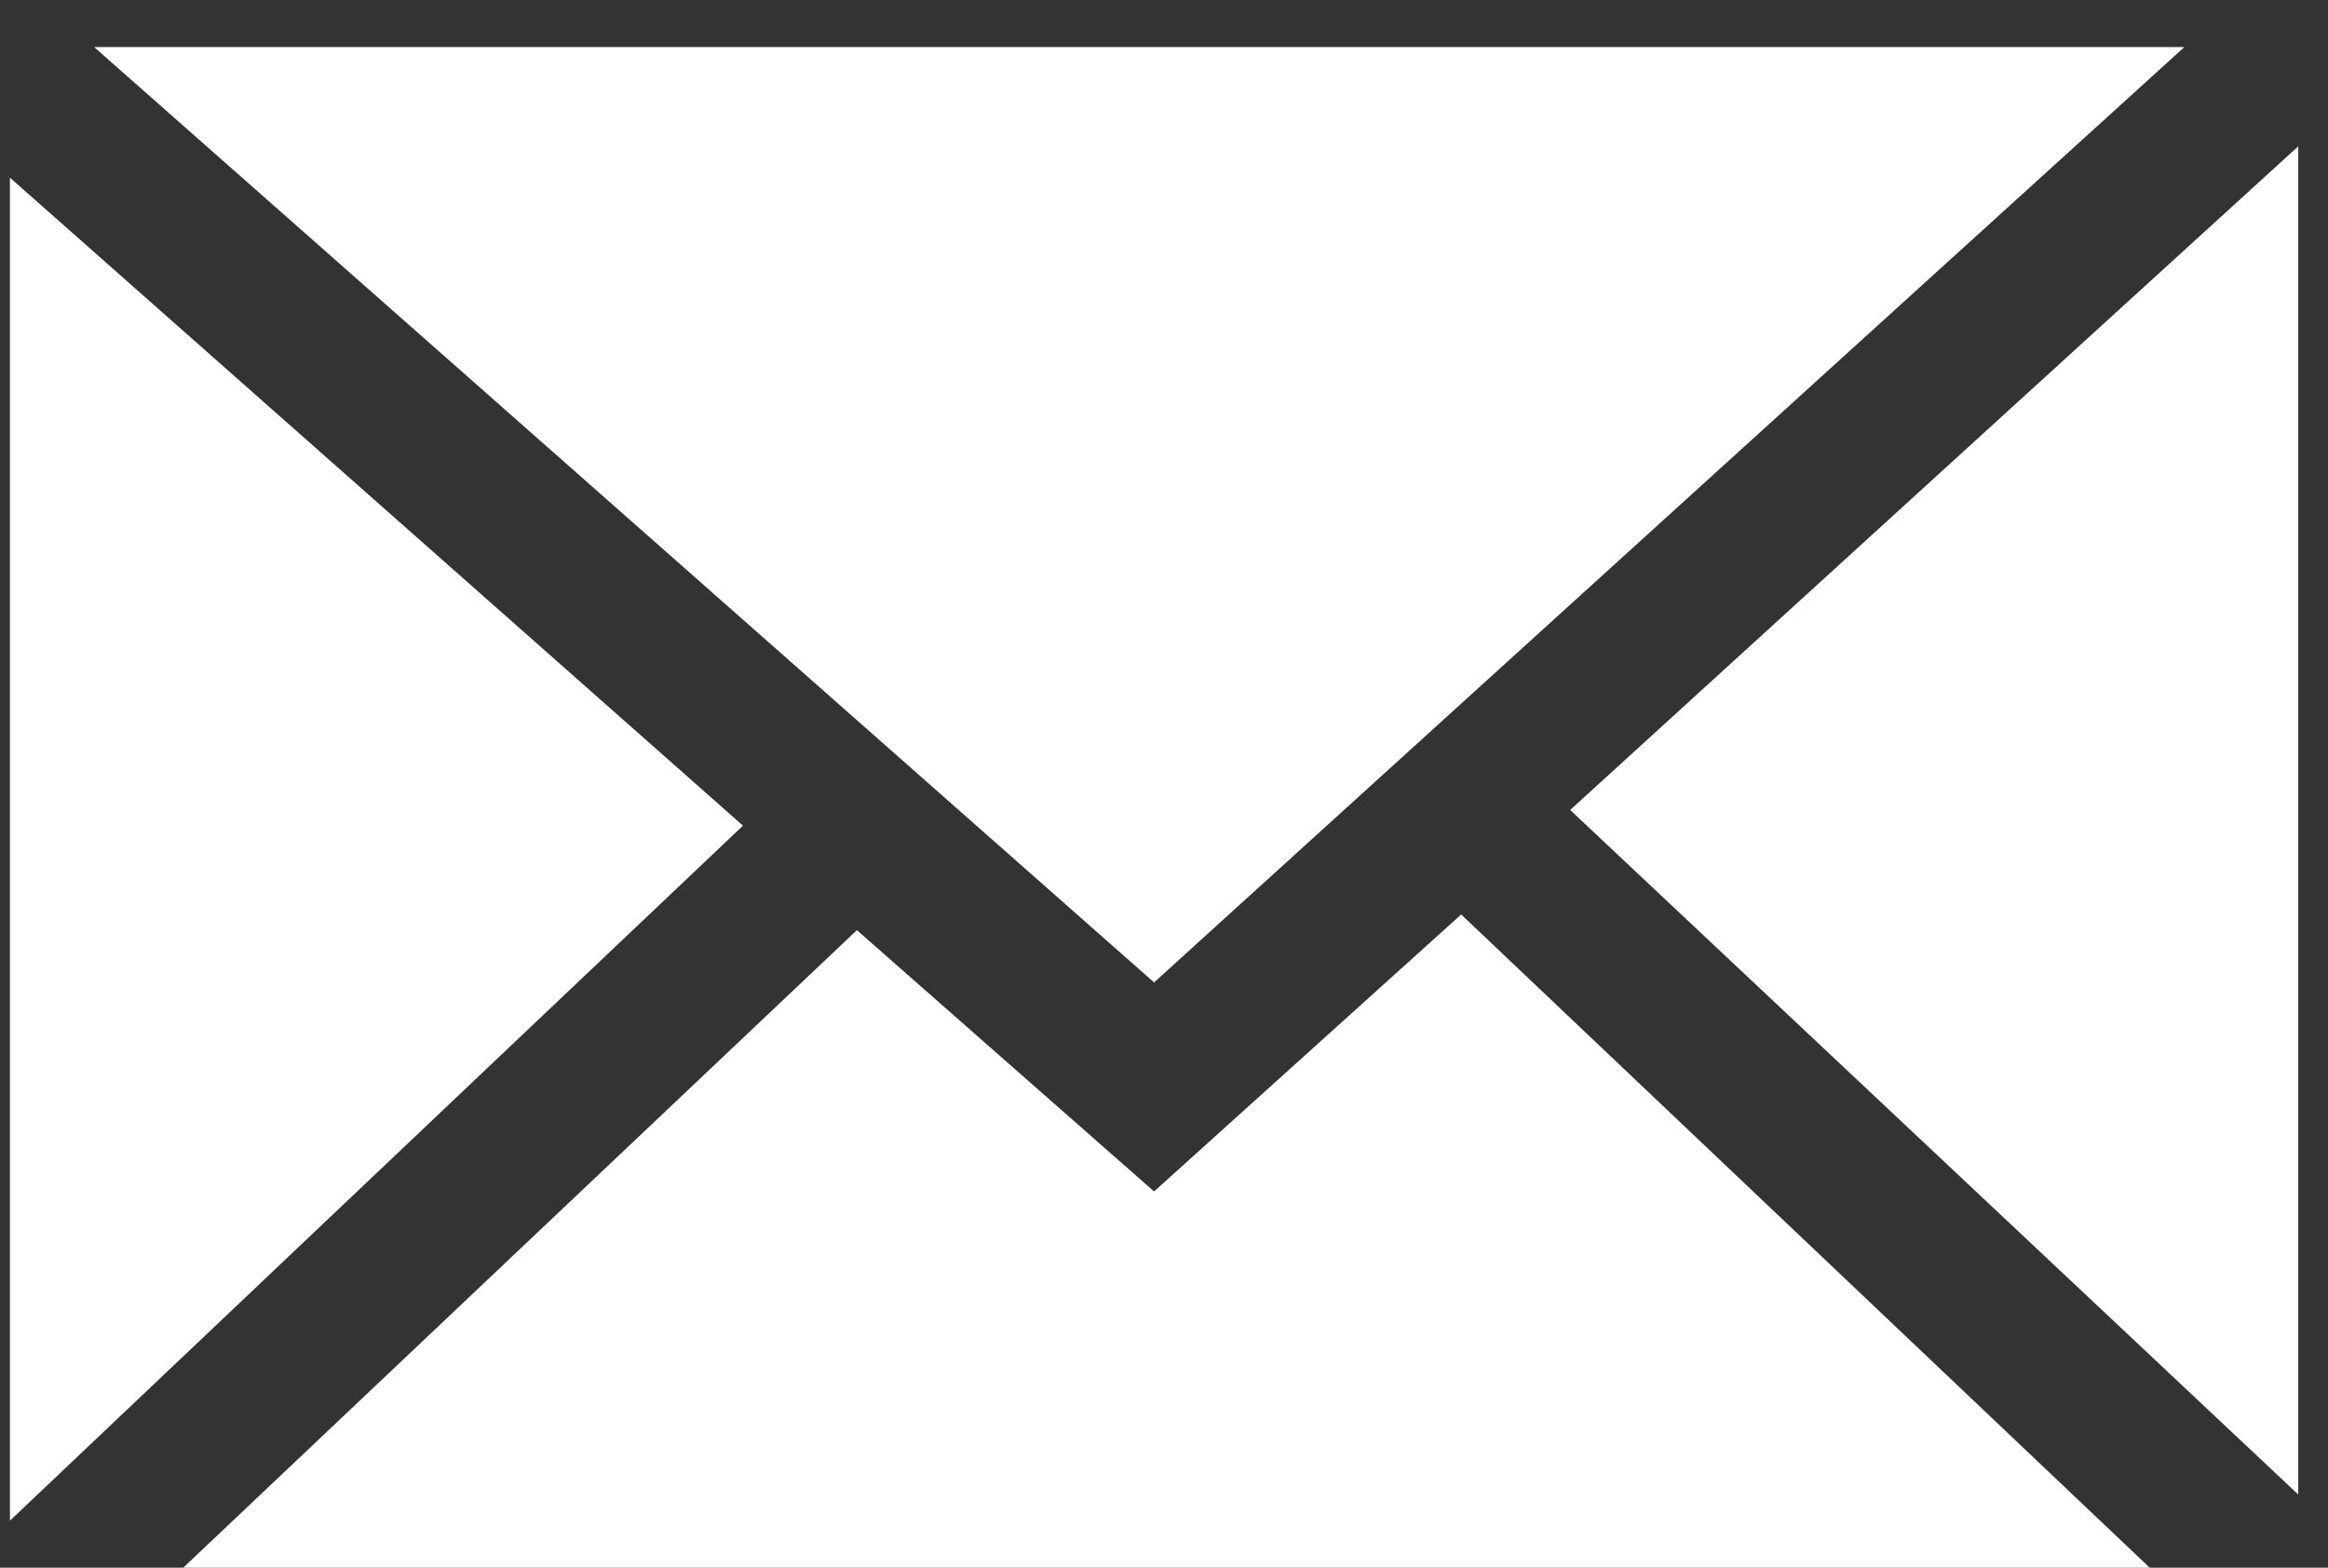
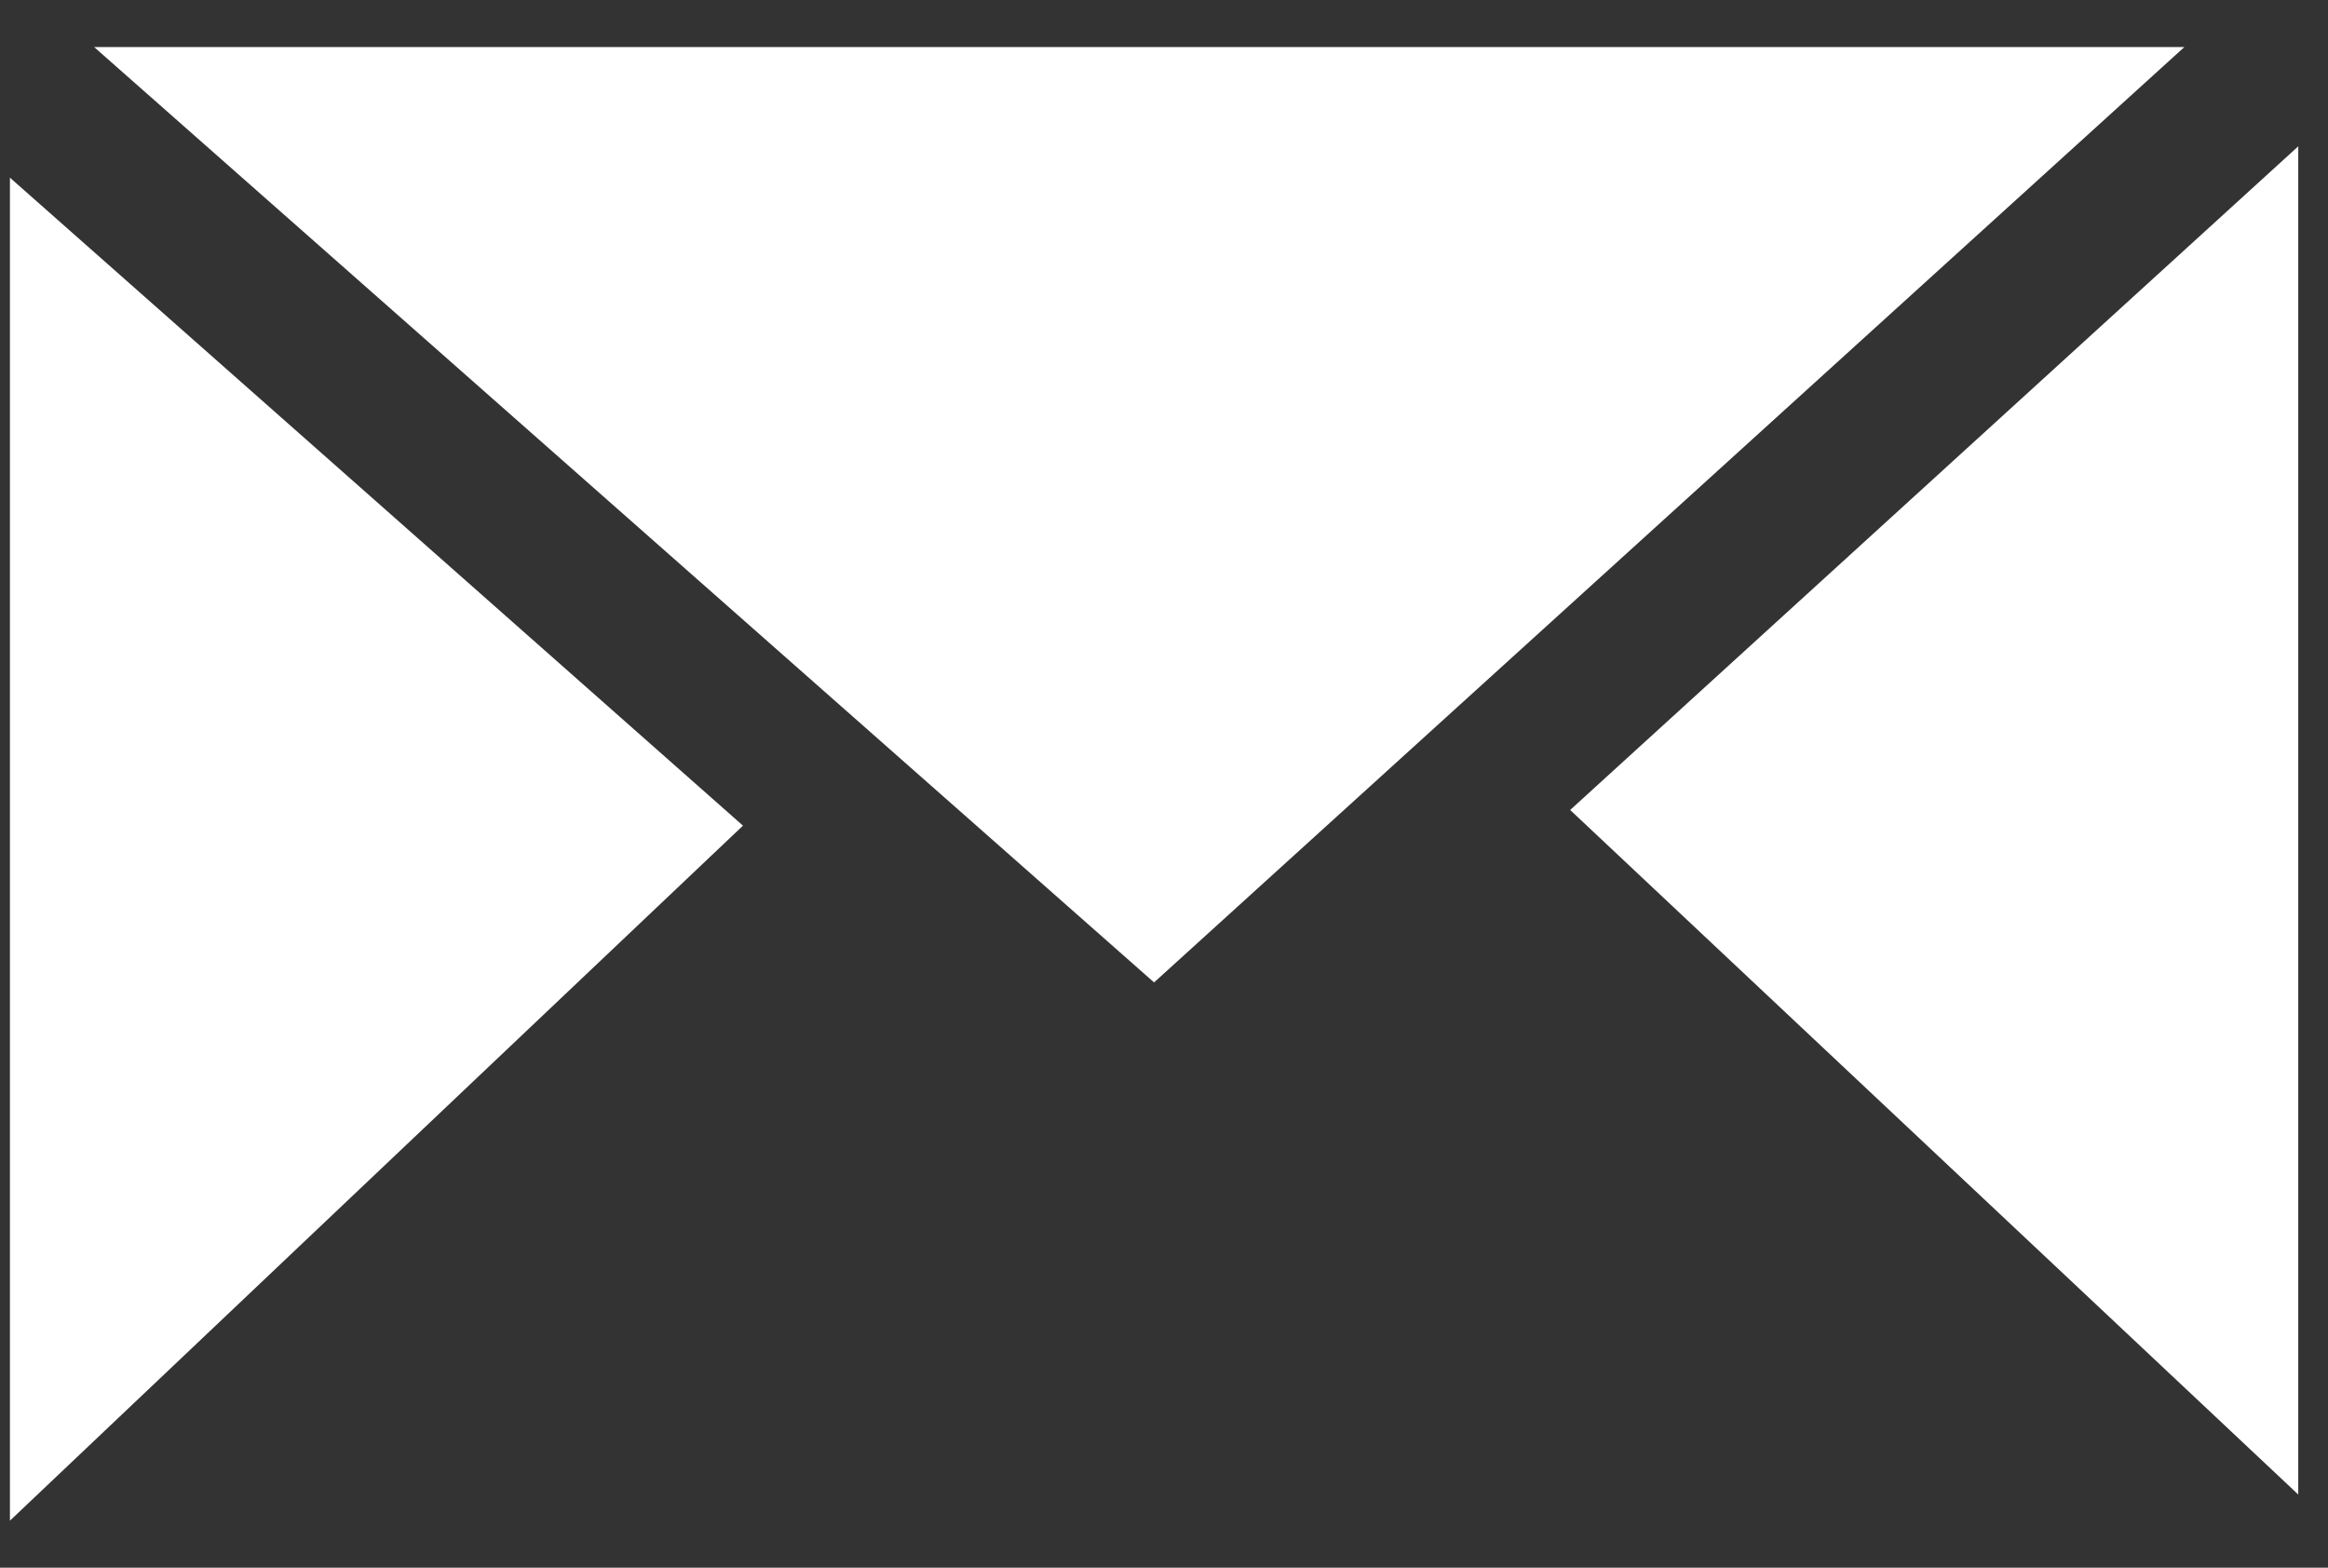
<svg xmlns="http://www.w3.org/2000/svg" width="49px" height="33px" viewBox="0 0 49 33" version="1.1">
  <rect x="0" y="0" width="49" height="33" fill="#333333" stroke="none" />
  <title>Group</title>
  <desc>Created with Sketch.</desc>
  <defs />
  <g id="Page-1" stroke="none" stroke-width="1" fill="none" fill-rule="evenodd">
    <g id="Group" fill-rule="nonzero" fill="#FFFFFF">
-       <polygon id="Shape" points="45.247 33 30.755 19.25 24.291 25.08 18.036 19.58 3.857 33" />
      <polygon id="Shape" points="45.977 0.99 1.981 0.99 24.291 20.68" />
      <polygon id="Shape" points="15.638 17.38 0.209 3.74 0.209 32.01" />
      <polygon id="Shape" points="48.374 3.08 33.049 17.05 48.374 31.46" />
    </g>
  </g>
</svg>